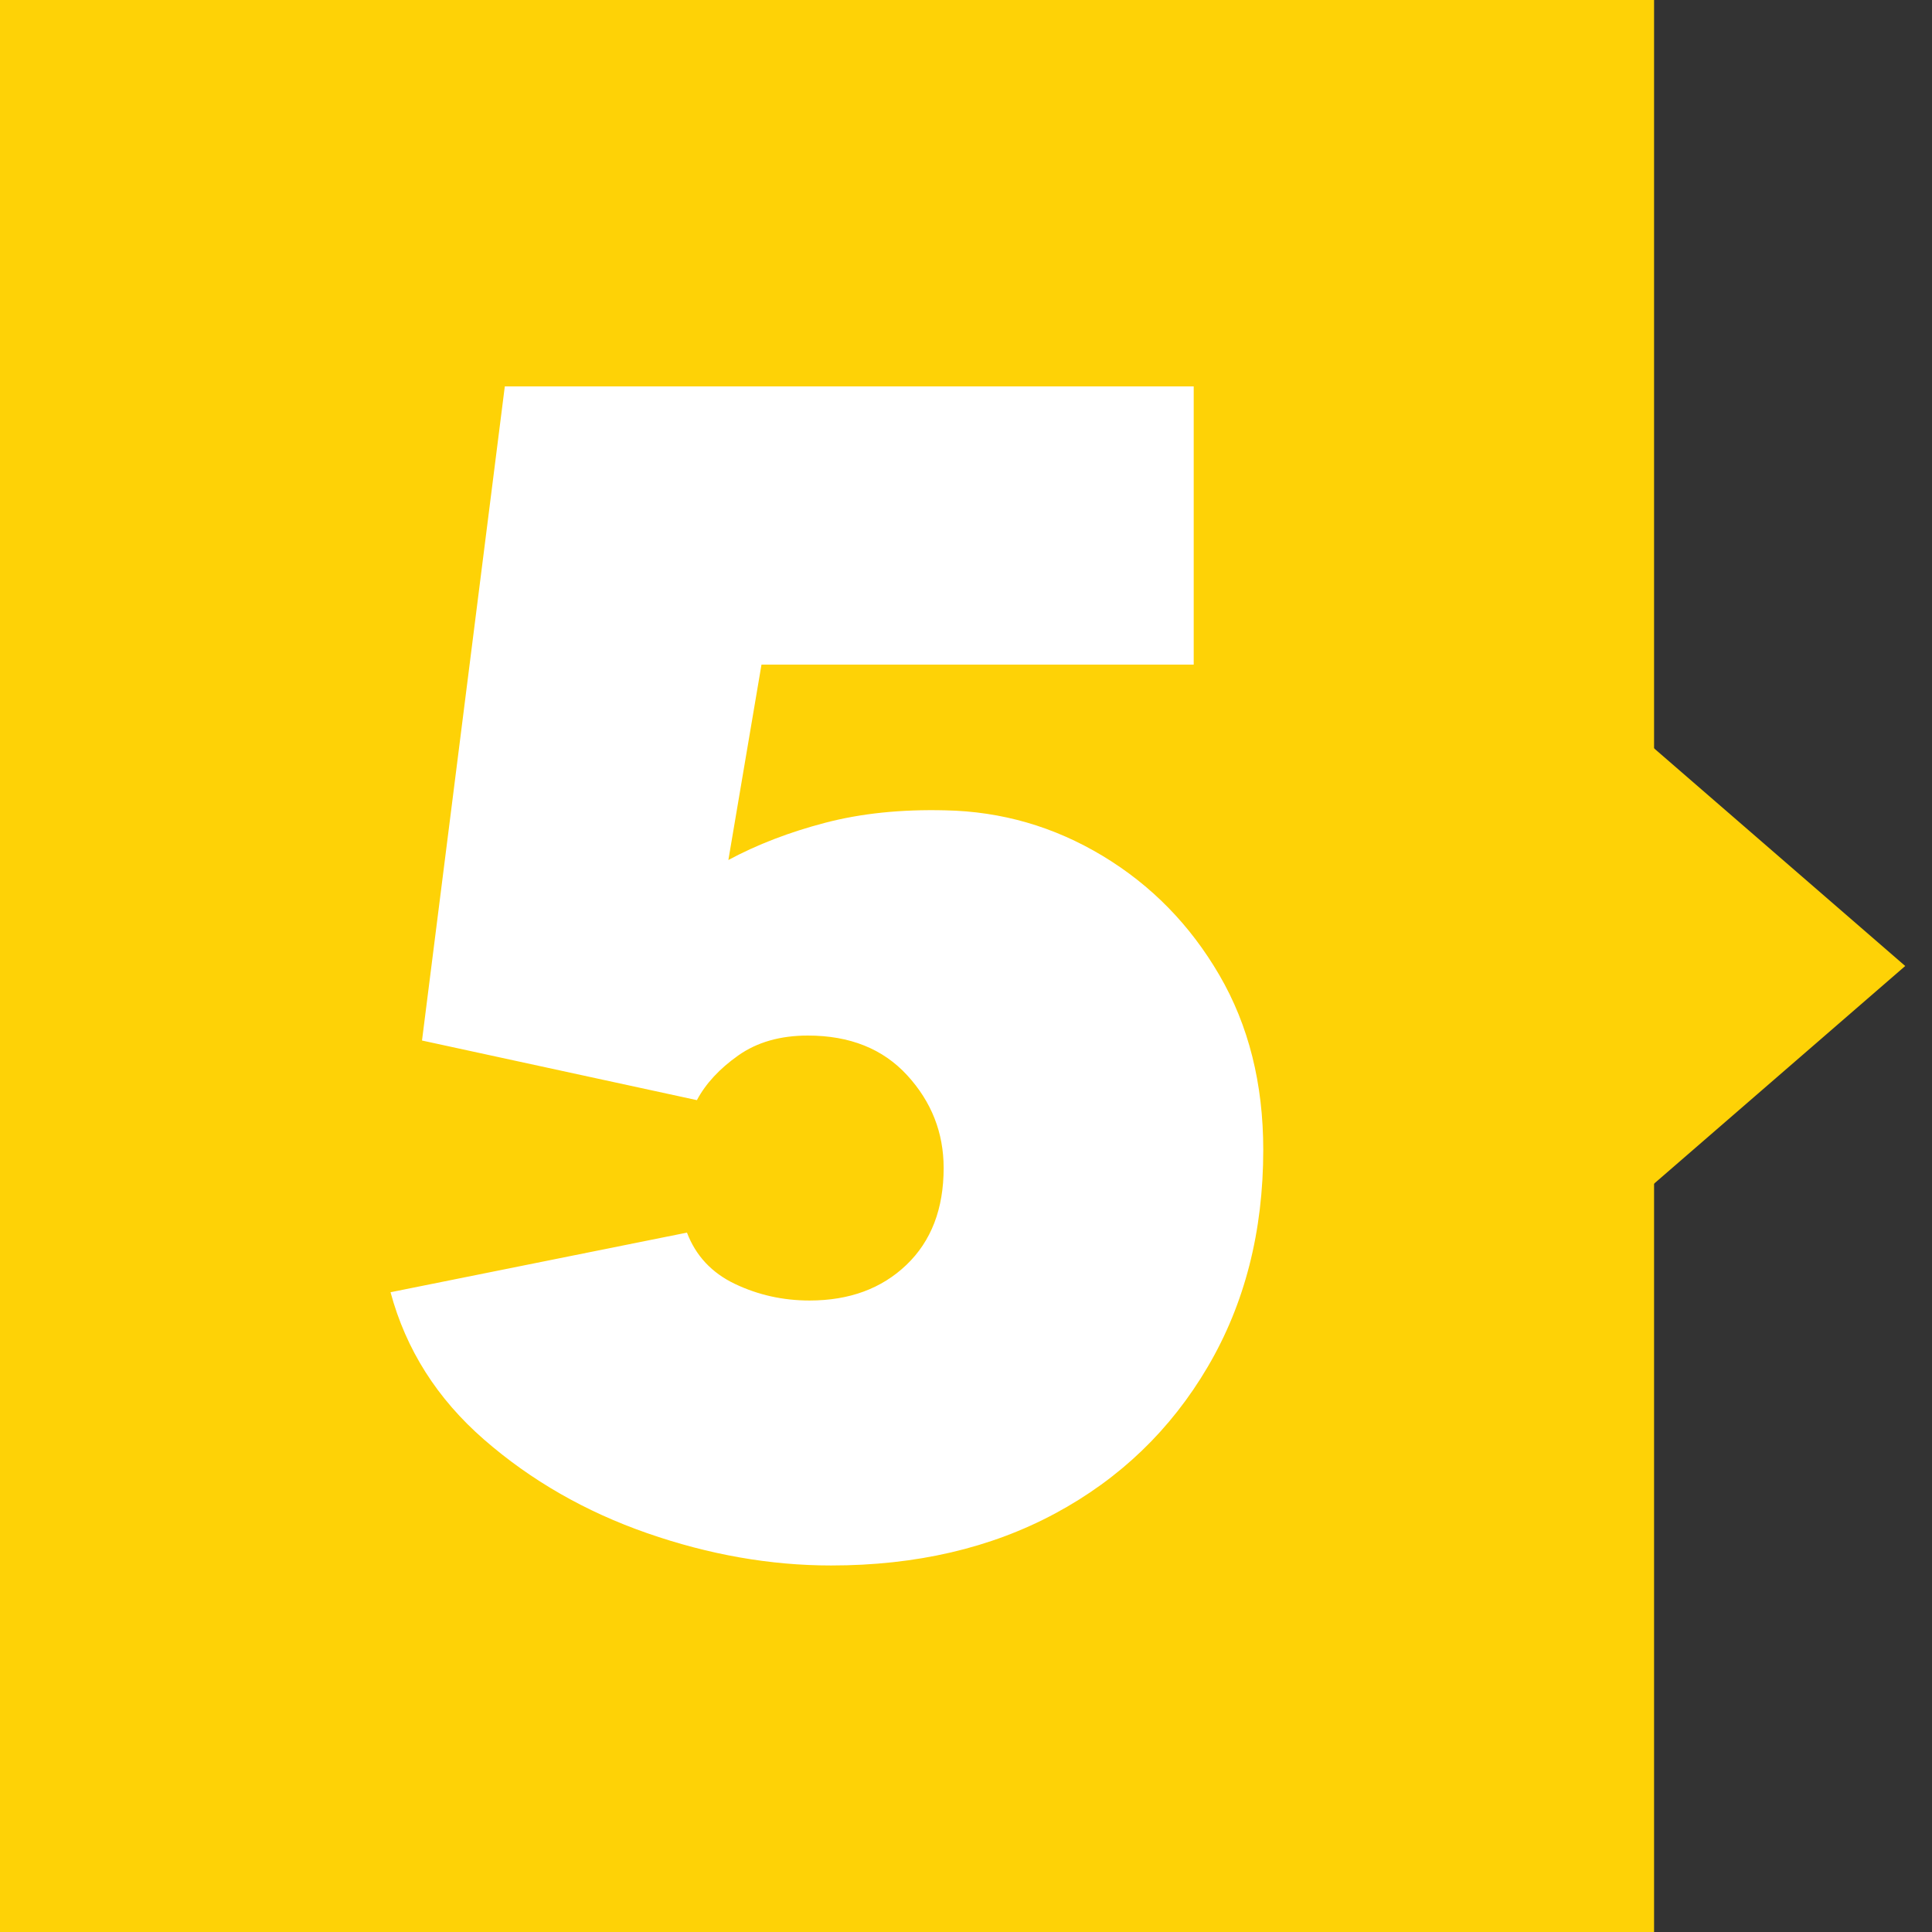
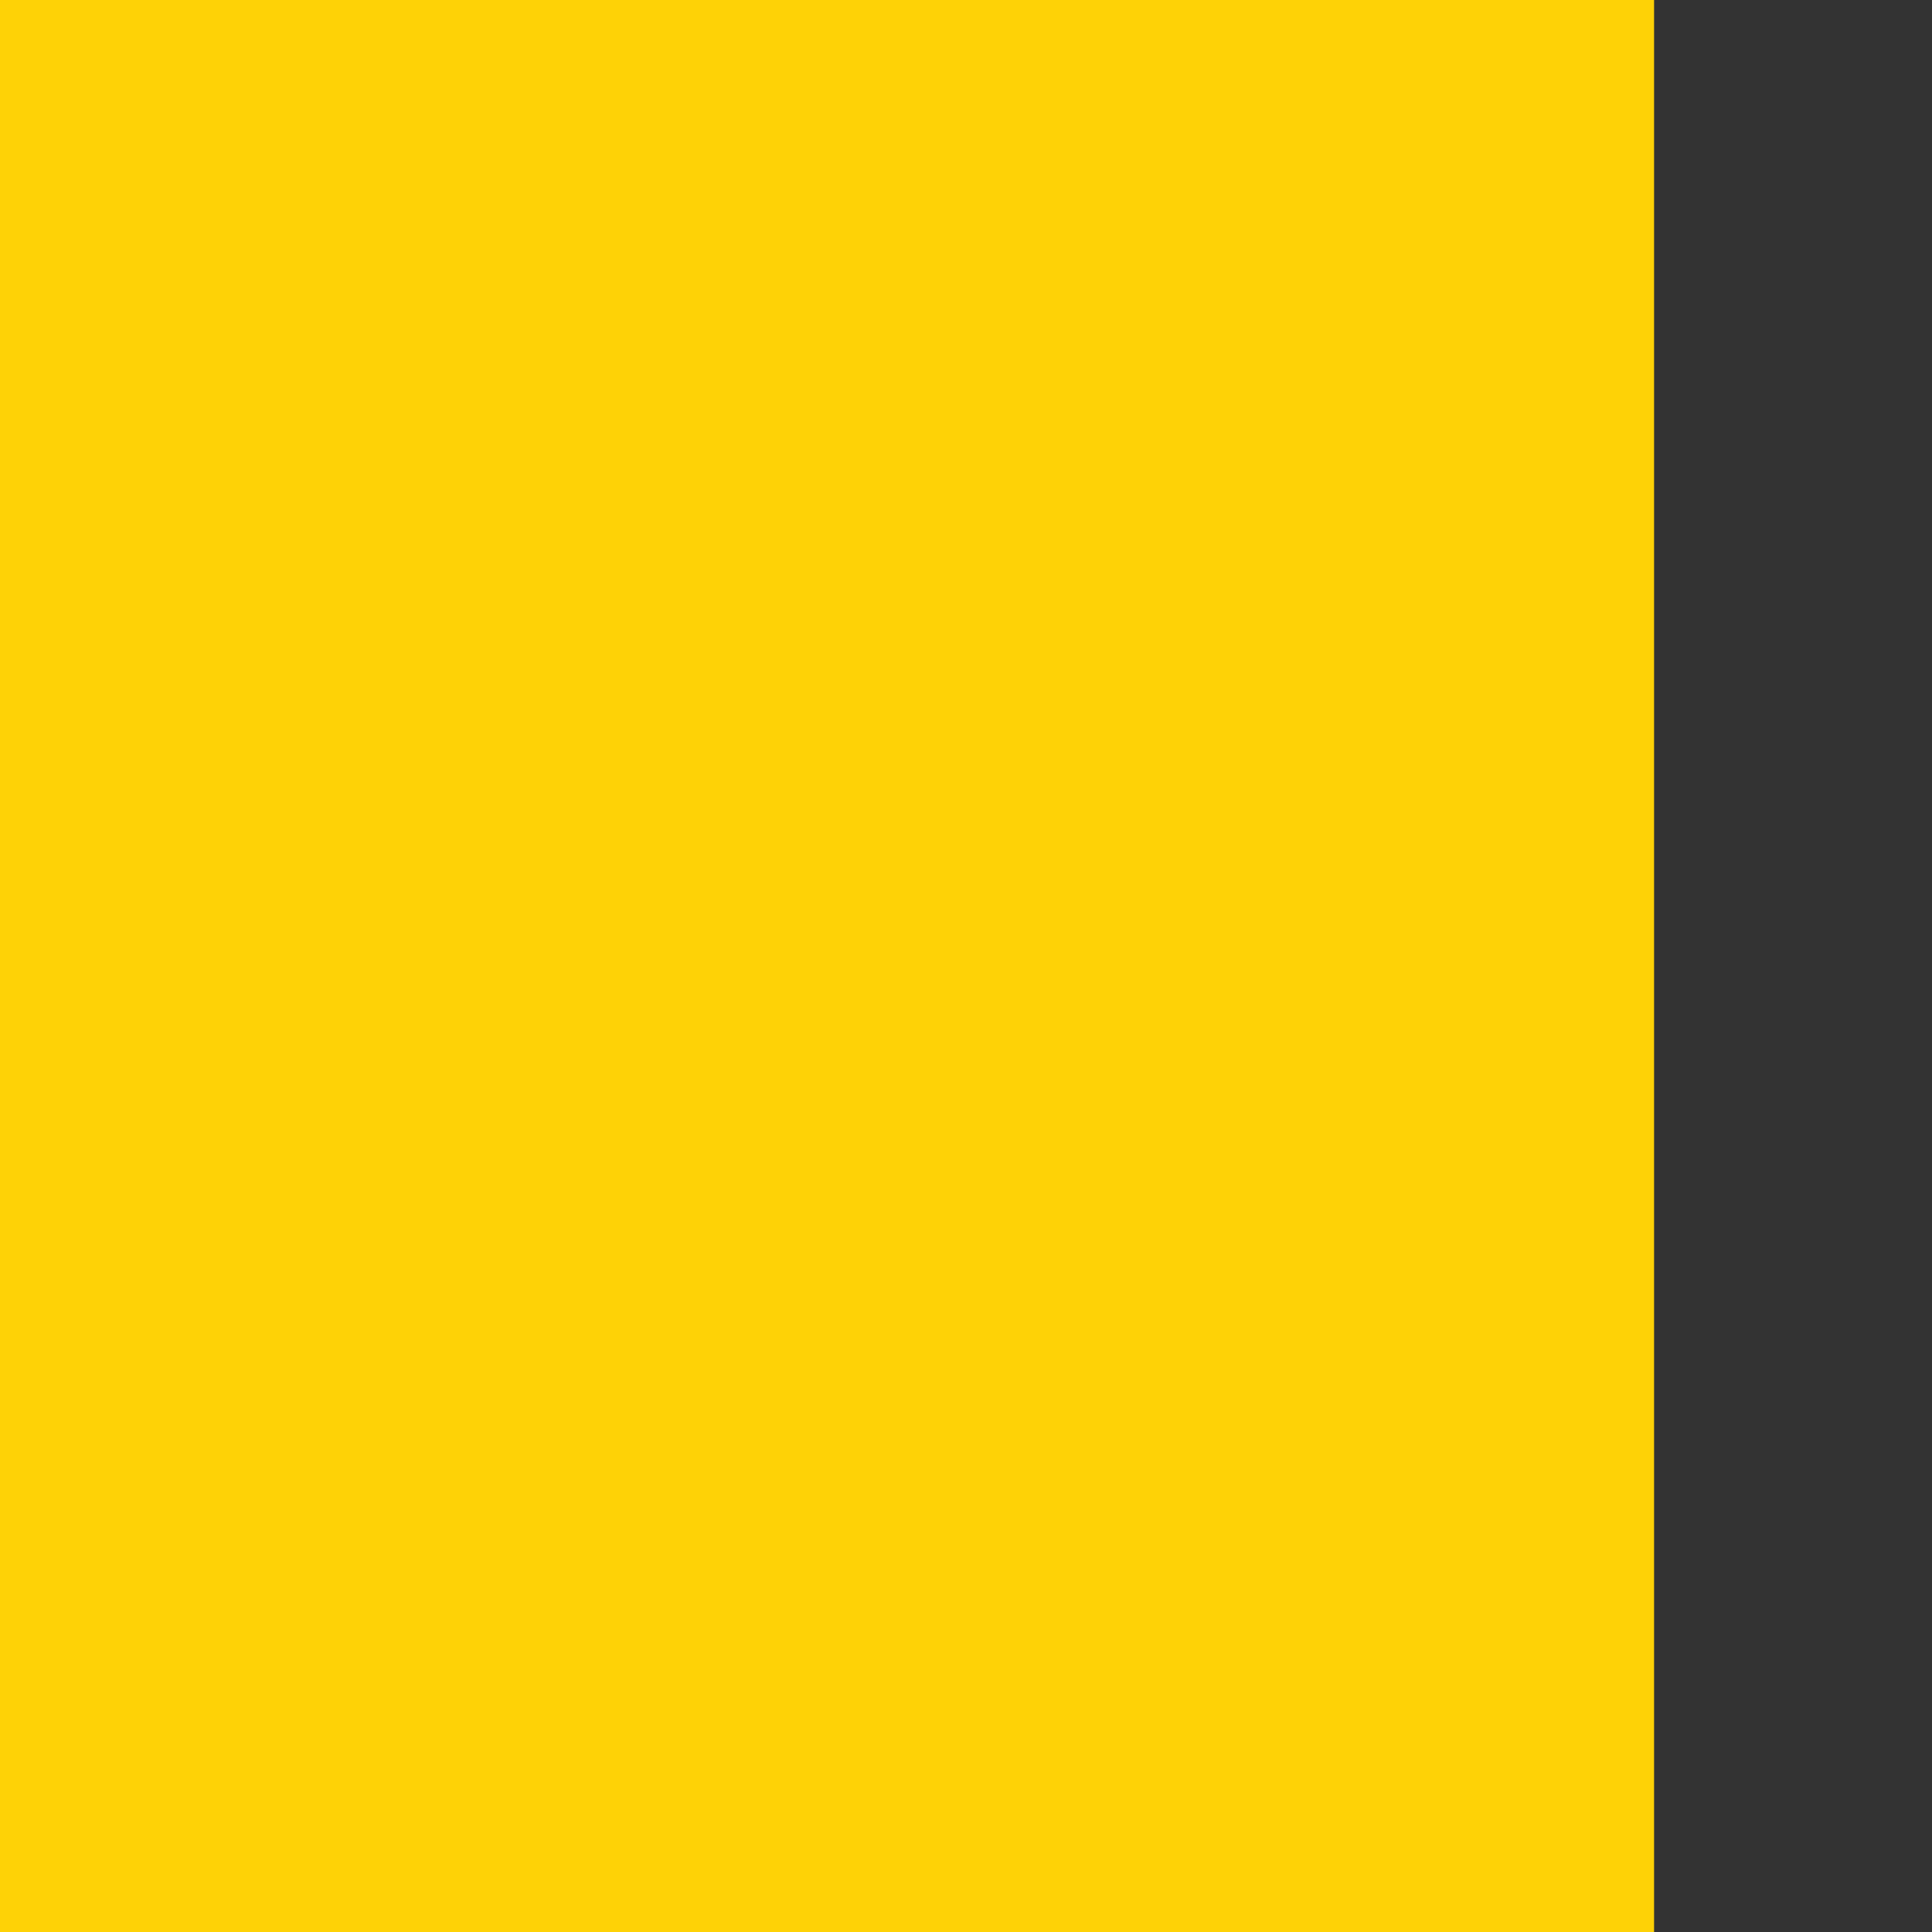
<svg xmlns="http://www.w3.org/2000/svg" viewBox="0 0 70 70">
  <rect x="0" y="0" width="70" height="70" fill="#333333" stroke="none" />
  <defs>
    <style>
      .cls-1 {
        fill: #fff;
      }

      .cls-2 {
        fill: #fed206;
      }
    </style>
  </defs>
  <g id="Layer_1" data-name="Layer 1">
    <rect class="cls-2" width="59.93" height="70" />
-     <polygon class="cls-2" points="69.03 35 59.51 43.25 59.51 26.75 69.03 35" />
  </g>
  <g id="_5" data-name="5">
-     <path class="cls-1" d="M30.11,56.72c-2.2,0-4.42-.39-6.66-1.17-2.24-.78-4.21-1.91-5.91-3.39-1.7-1.48-2.83-3.26-3.39-5.34l10.74-2.16c.32.84.9,1.46,1.74,1.86.84.4,1.74.6,2.7.6,1.44,0,2.61-.43,3.51-1.29.9-.86,1.35-2.03,1.35-3.51,0-1.28-.44-2.4-1.32-3.36-.88-.96-2.08-1.44-3.6-1.44-1,0-1.84.24-2.52.72-.68.48-1.18,1.02-1.5,1.62l-9.96-2.16,3-23.7h24.96v10.08h-15.66l-1.2,7.08c1.04-.56,2.21-1.01,3.51-1.35,1.3-.34,2.75-.49,4.35-.45,2.04.04,3.94.59,5.7,1.65,1.76,1.06,3.17,2.5,4.23,4.32,1.06,1.82,1.59,3.93,1.59,6.33,0,2.96-.67,5.58-2.01,7.86-1.34,2.28-3.18,4.05-5.52,5.31-2.34,1.26-5.05,1.89-8.13,1.89Z" />
-   </g>
+     </g>
</svg>